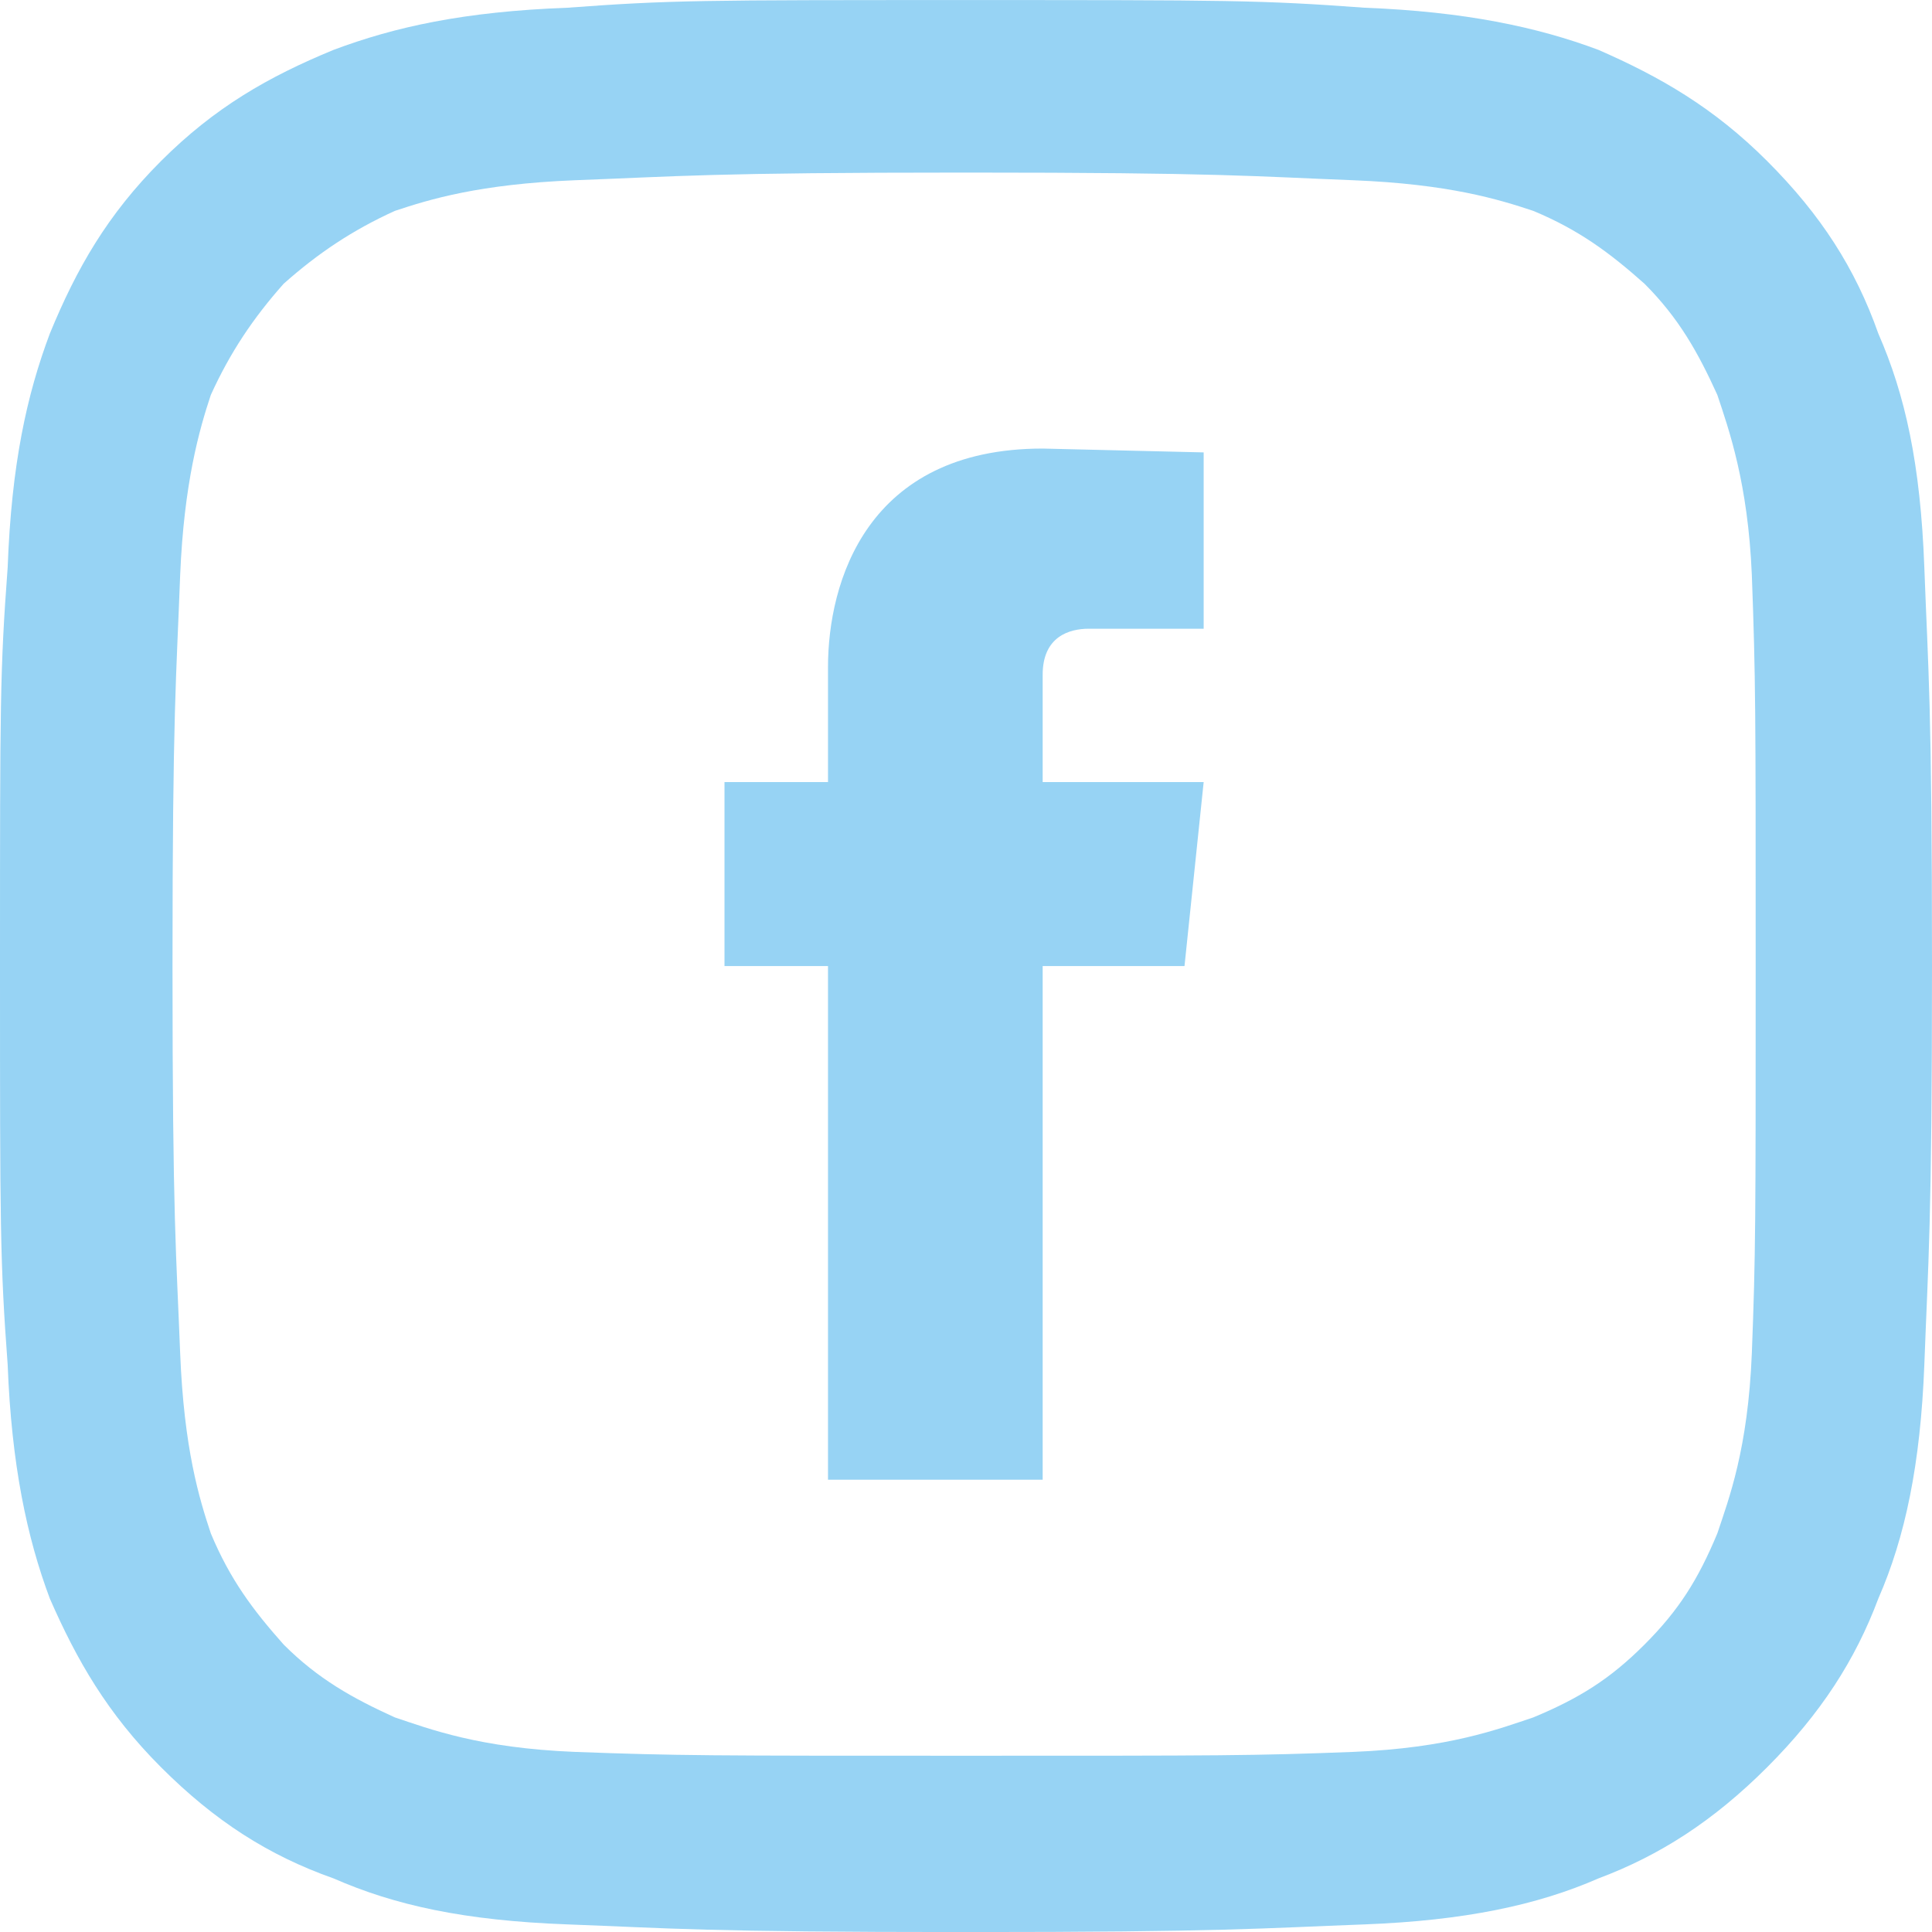
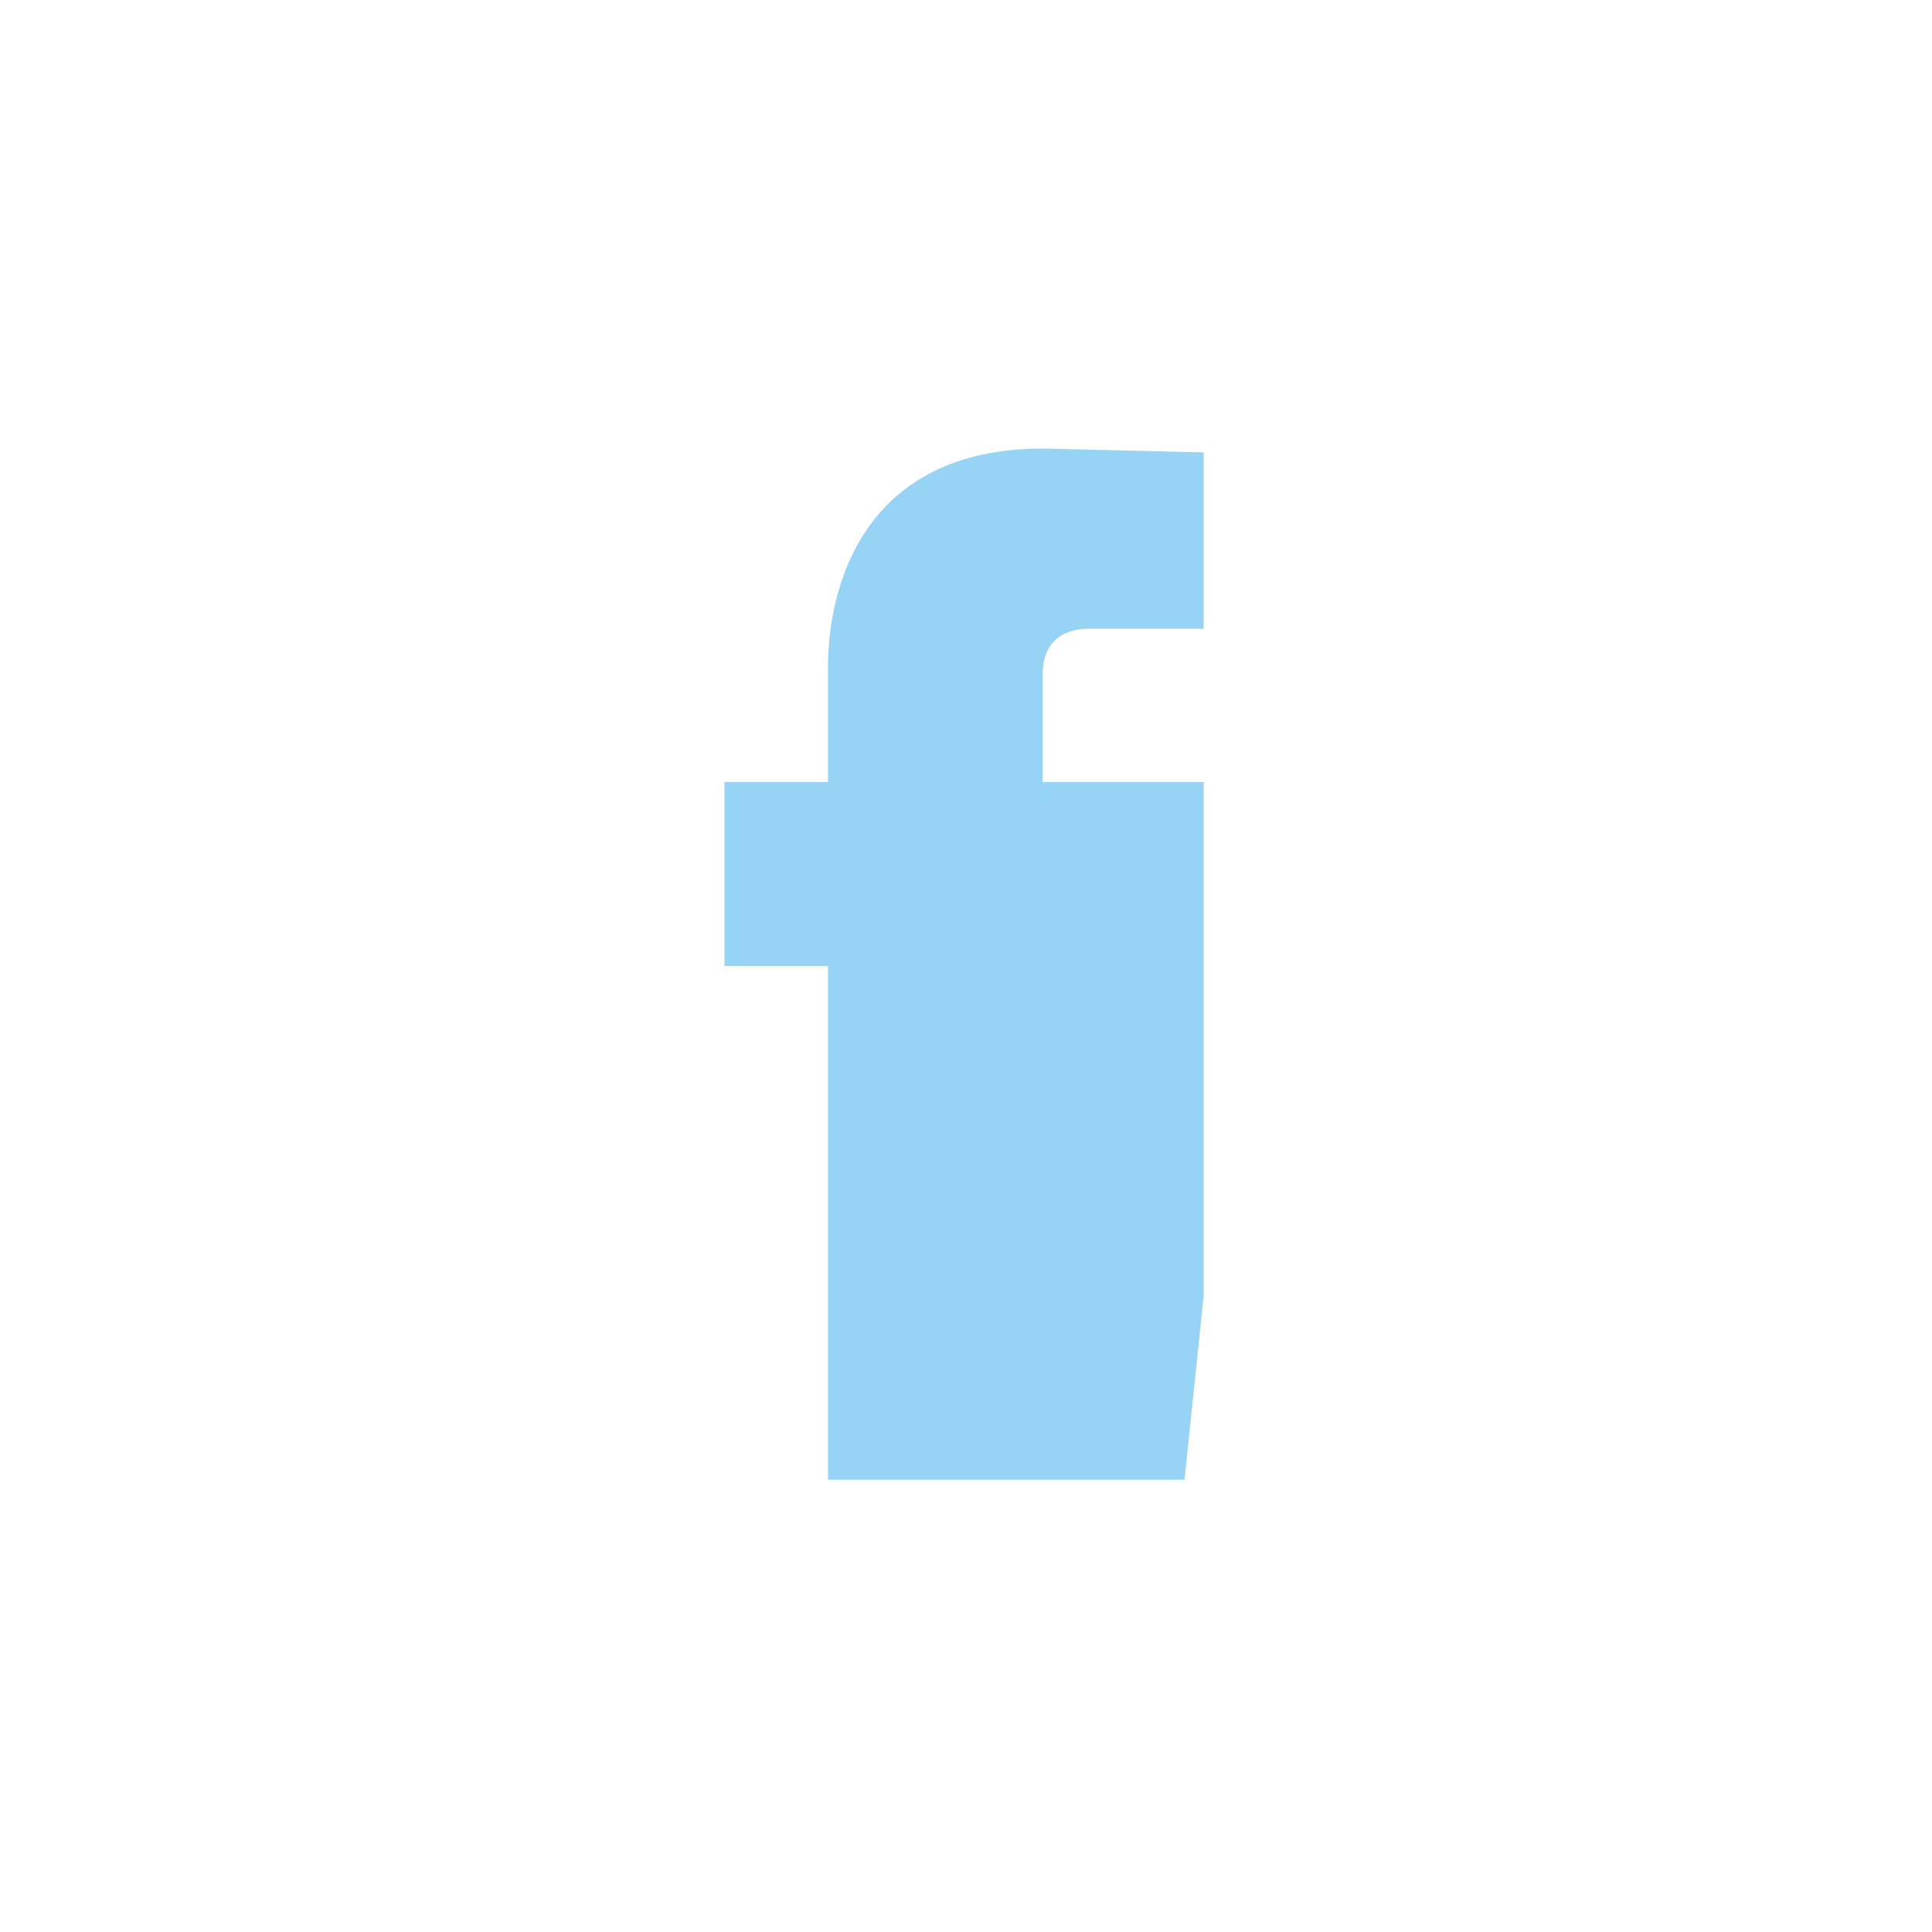
<svg xmlns="http://www.w3.org/2000/svg" xml:space="preserve" width="14.504mm" height="14.505mm" version="1.1" style="shape-rendering:geometricPrecision; text-rendering:geometricPrecision; image-rendering:optimizeQuality; fill-rule:evenodd; clip-rule:evenodd" viewBox="0 0 504 504">
  <defs>
    <style type="text/css">
   
    .fil1 {fill:#97D3F4}
    .fil0 {fill:#97D3F4;fill-rule:nonzero}
   
  </style>
  </defs>
  <g id="Layer_x0020_1">
    <g id="_2660227156928">
-       <path class="fil0" d="M314 204l-42 0 0 -28c0,-10 7,-12 12,-12 4,0 30,0 30,0l0 -46 -42 -1c-46,0 -56,35 -56,57l0 30 -27 0 0 48 27 0c0,61 0,134 0,134l56 0c0,0 0,-74 0,-134l37 0 5 -48z" />
-       <path class="fil1" d="M252 0c-69,0 -77,0 -104,2 -27,1 -45,5 -61,11 -17,7 -31,15 -45,29 -14,14 -22,28 -29,45 -6,16 -10,34 -11,61 -2,27 -2,35 -2,104 0,68 0,77 2,104 1,26 5,45 11,61 7,16 15,30 29,44 14,14 28,23 45,29 16,7 34,11 61,12 27,1 35,2 104,2 68,0 77,-1 104,-2 26,-1 45,-5 61,-12 16,-6 30,-15 44,-29 14,-14 23,-28 29,-44 7,-16 11,-35 12,-61 1,-27 2,-36 2,-104 0,-69 -1,-77 -2,-104 -1,-27 -5,-45 -12,-61 -6,-17 -15,-31 -29,-45 -14,-14 -28,-22 -44,-29 -16,-6 -35,-10 -61,-11 -27,-2 -36,-2 -104,-2l0 0zm0 45c67,0 75,1 101,2 25,1 38,5 47,8 12,5 20,11 29,19 9,9 14,18 19,29 3,9 8,23 9,47 1,27 1,35 1,102 0,67 0,75 -1,101 -1,25 -6,38 -9,47 -5,12 -10,20 -19,29 -9,9 -17,14 -29,19 -9,3 -22,8 -47,9 -26,1 -34,1 -101,1 -67,0 -75,0 -102,-1 -25,-1 -38,-6 -47,-9 -11,-5 -20,-10 -29,-19 -8,-9 -14,-17 -19,-29 -3,-9 -7,-22 -8,-47 -1,-26 -2,-34 -2,-101 0,-67 1,-75 2,-102 1,-24 5,-38 8,-47 5,-11 11,-20 19,-29 9,-8 18,-14 29,-19 9,-3 22,-7 47,-8 27,-1 35,-2 102,-2z" />
+       <path class="fil0" d="M314 204l-42 0 0 -28c0,-10 7,-12 12,-12 4,0 30,0 30,0l0 -46 -42 -1c-46,0 -56,35 -56,57l0 30 -27 0 0 48 27 0c0,61 0,134 0,134l56 0l37 0 5 -48z" />
    </g>
  </g>
</svg>